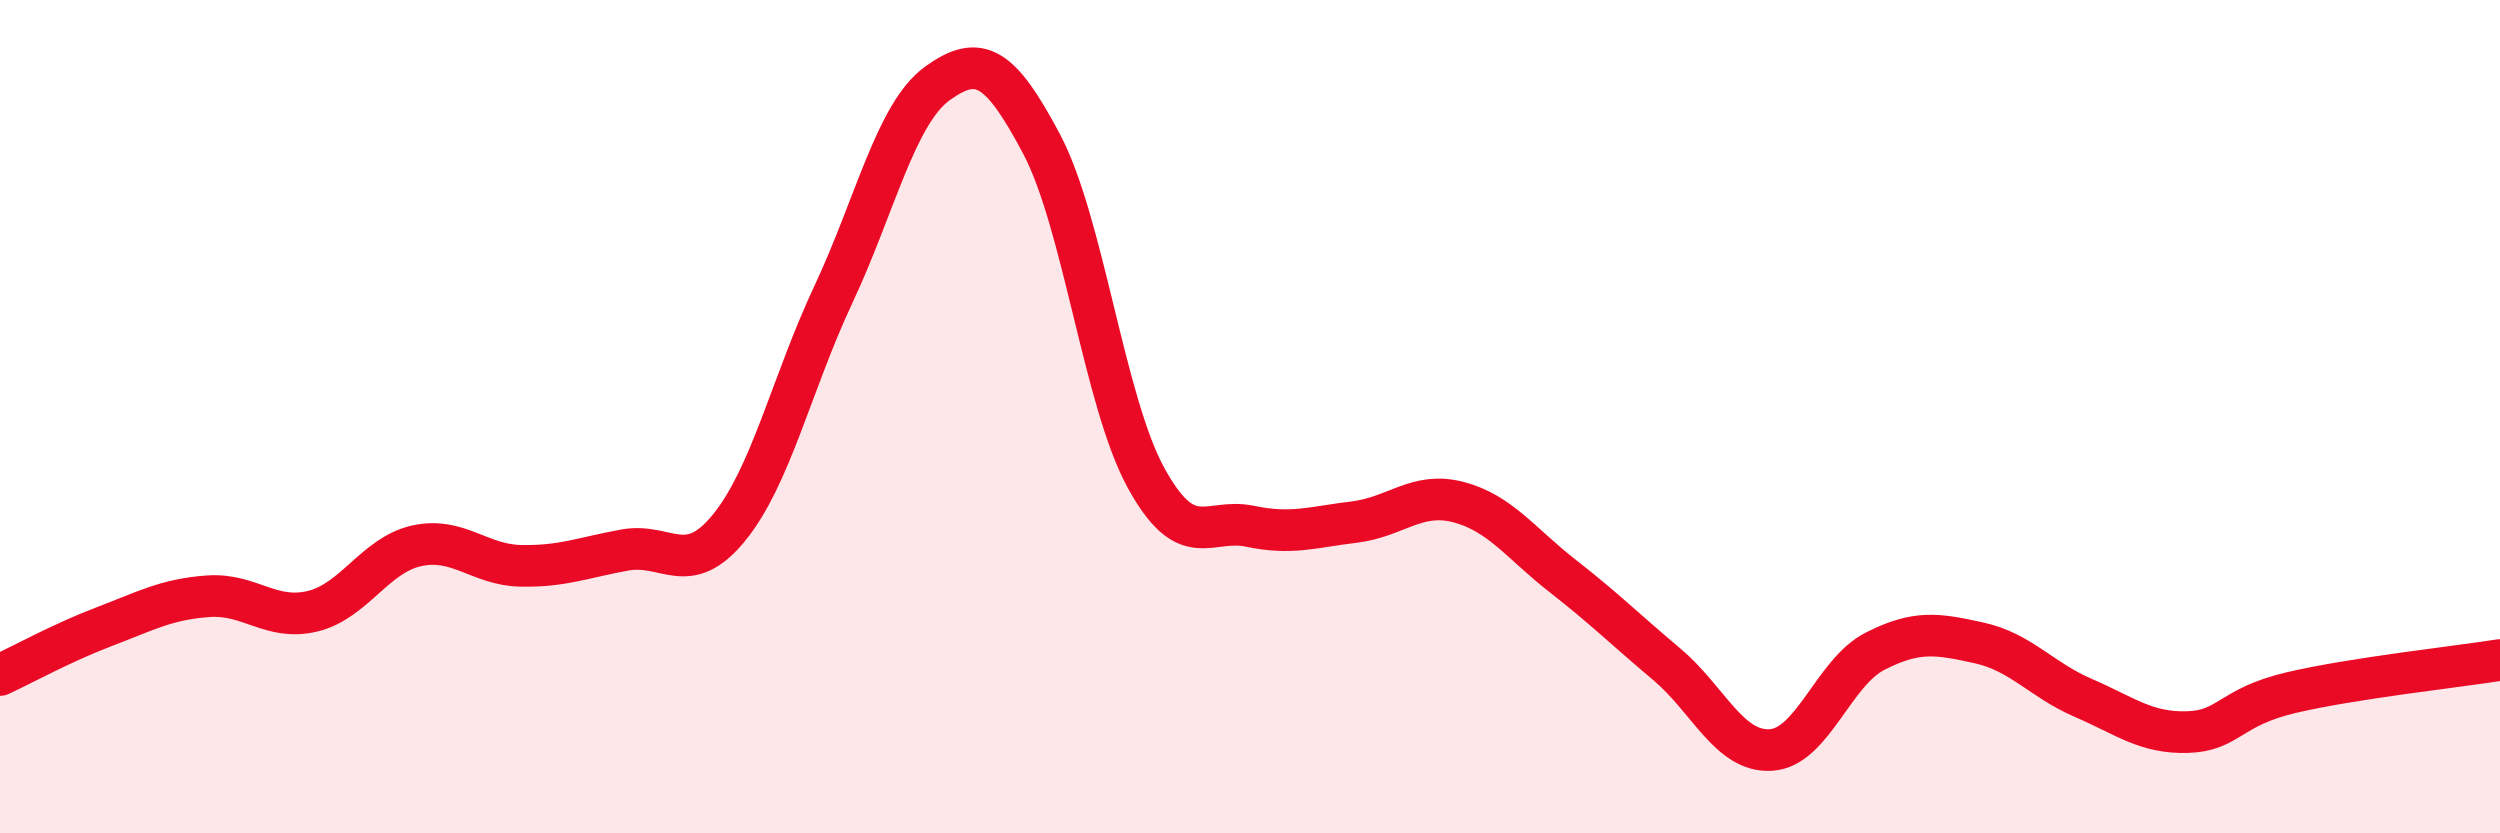
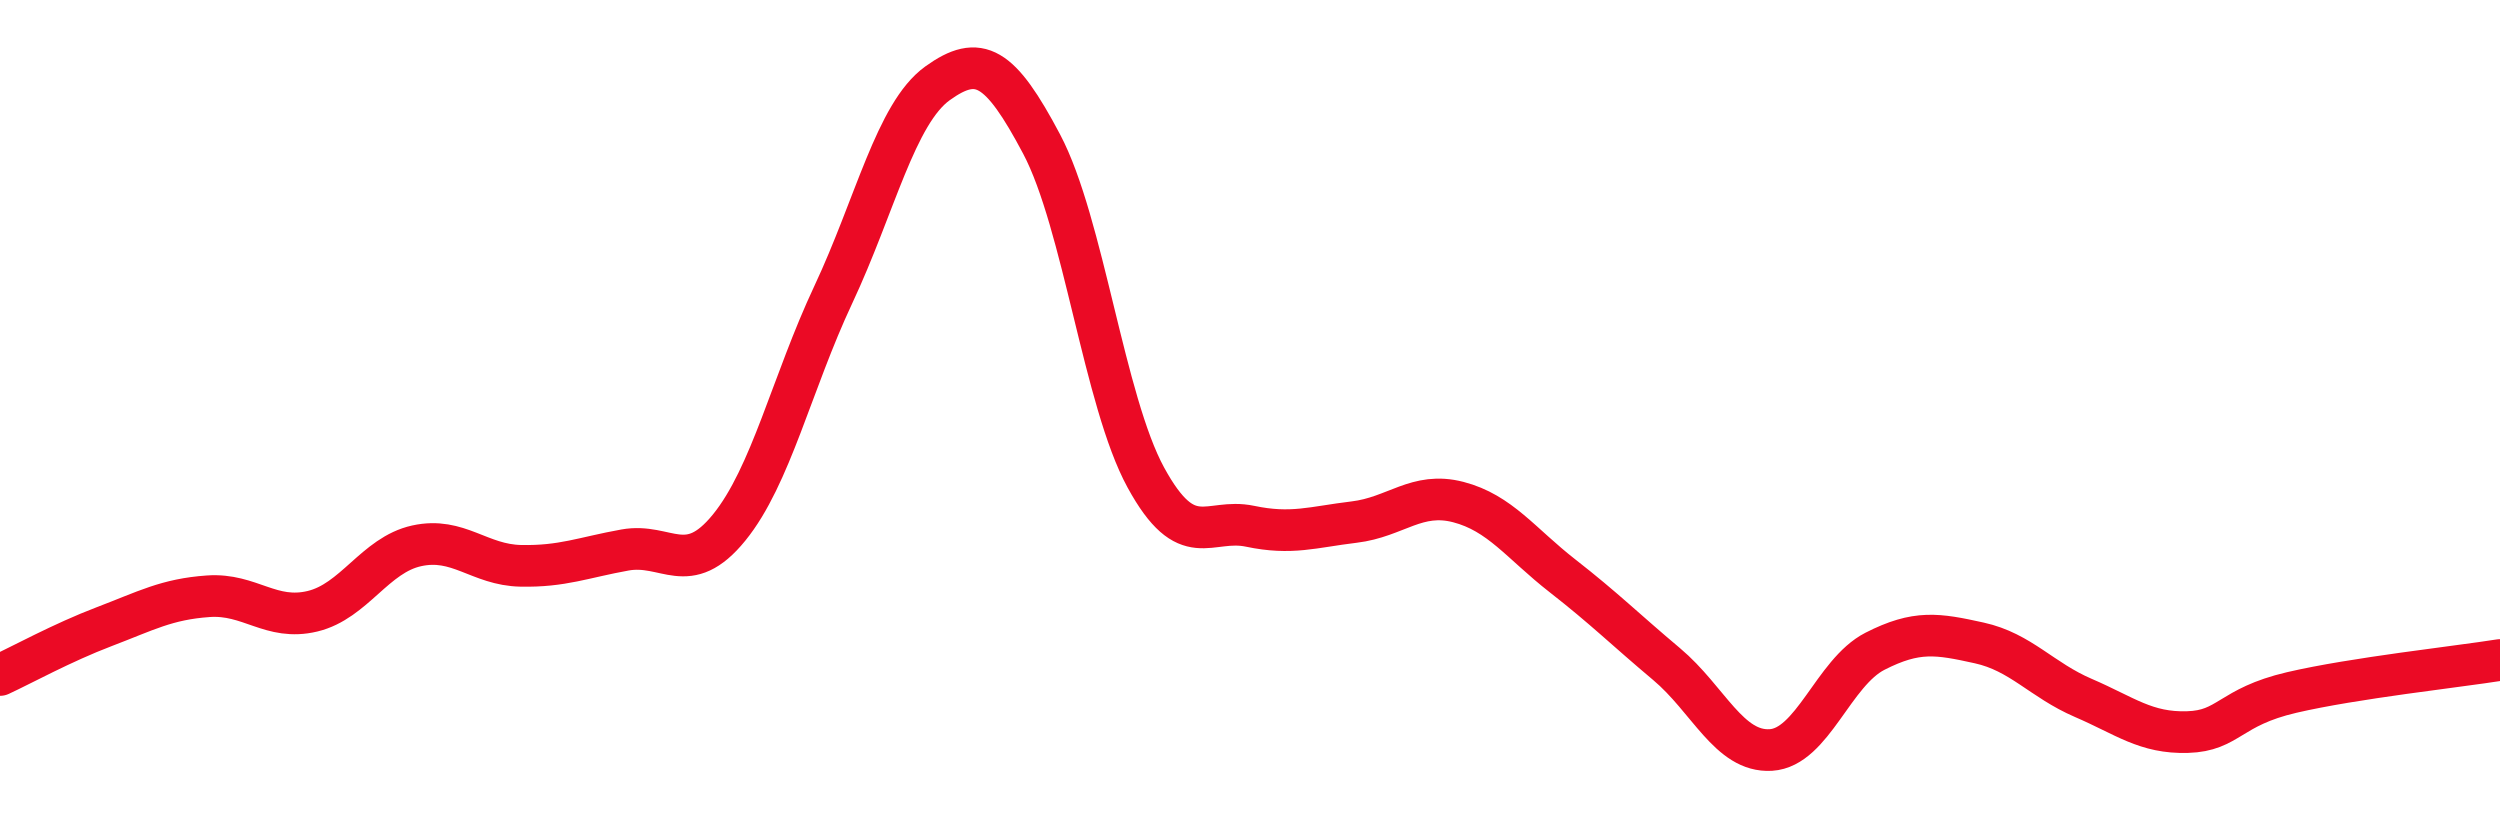
<svg xmlns="http://www.w3.org/2000/svg" width="60" height="20" viewBox="0 0 60 20">
-   <path d="M 0,16.2 C 0.5,15.97 1.5,15.42 2.5,15.04 C 3.5,14.66 4,14.38 5,14.31 C 6,14.24 6.5,14.91 7.5,14.67 C 8.5,14.43 9,13.32 10,13.1 C 11,12.88 11.5,13.56 12.5,13.58 C 13.5,13.6 14,13.38 15,13.2 C 16,13.02 16.5,13.89 17.5,12.66 C 18.5,11.43 19,9.2 20,7.07 C 21,4.94 21.5,2.72 22.5,2 C 23.5,1.28 24,1.57 25,3.46 C 26,5.35 26.5,9.63 27.5,11.46 C 28.5,13.29 29,12.42 30,12.63 C 31,12.84 31.5,12.65 32.5,12.53 C 33.5,12.41 34,11.79 35,12.05 C 36,12.31 36.5,13.04 37.5,13.82 C 38.5,14.6 39,15.1 40,15.94 C 41,16.78 41.5,18.06 42.5,18 C 43.5,17.94 44,16.14 45,15.63 C 46,15.12 46.5,15.21 47.5,15.43 C 48.5,15.65 49,16.32 50,16.75 C 51,17.18 51.5,17.6 52.5,17.57 C 53.5,17.54 53.5,16.97 55,16.62 C 56.5,16.27 59,16 60,15.84L60 20L0 20Z" fill="#EB0A25" opacity="0.1" stroke-linecap="round" stroke-linejoin="round" />
  <path d="M 0,16.2 C 0.5,15.97 1.5,15.42 2.5,15.04 C 3.5,14.66 4,14.38 5,14.31 C 6,14.24 6.5,14.91 7.5,14.67 C 8.5,14.43 9,13.32 10,13.1 C 11,12.88 11.5,13.56 12.5,13.58 C 13.5,13.6 14,13.38 15,13.2 C 16,13.02 16.5,13.89 17.5,12.66 C 18.5,11.43 19,9.2 20,7.07 C 21,4.94 21.5,2.72 22.5,2 C 23.5,1.28 24,1.57 25,3.46 C 26,5.35 26.5,9.63 27.5,11.46 C 28.5,13.29 29,12.42 30,12.63 C 31,12.84 31.5,12.65 32.5,12.53 C 33.5,12.41 34,11.79 35,12.05 C 36,12.31 36.5,13.04 37.5,13.82 C 38.5,14.6 39,15.1 40,15.94 C 41,16.78 41.5,18.06 42.5,18 C 43.5,17.94 44,16.14 45,15.63 C 46,15.12 46.5,15.21 47.5,15.43 C 48.5,15.65 49,16.32 50,16.75 C 51,17.18 51.5,17.6 52.5,17.57 C 53.5,17.54 53.5,16.97 55,16.62 C 56.5,16.27 59,16 60,15.84" stroke="#EB0A25" stroke-width="1" fill="none" stroke-linecap="round" stroke-linejoin="round" />
</svg>